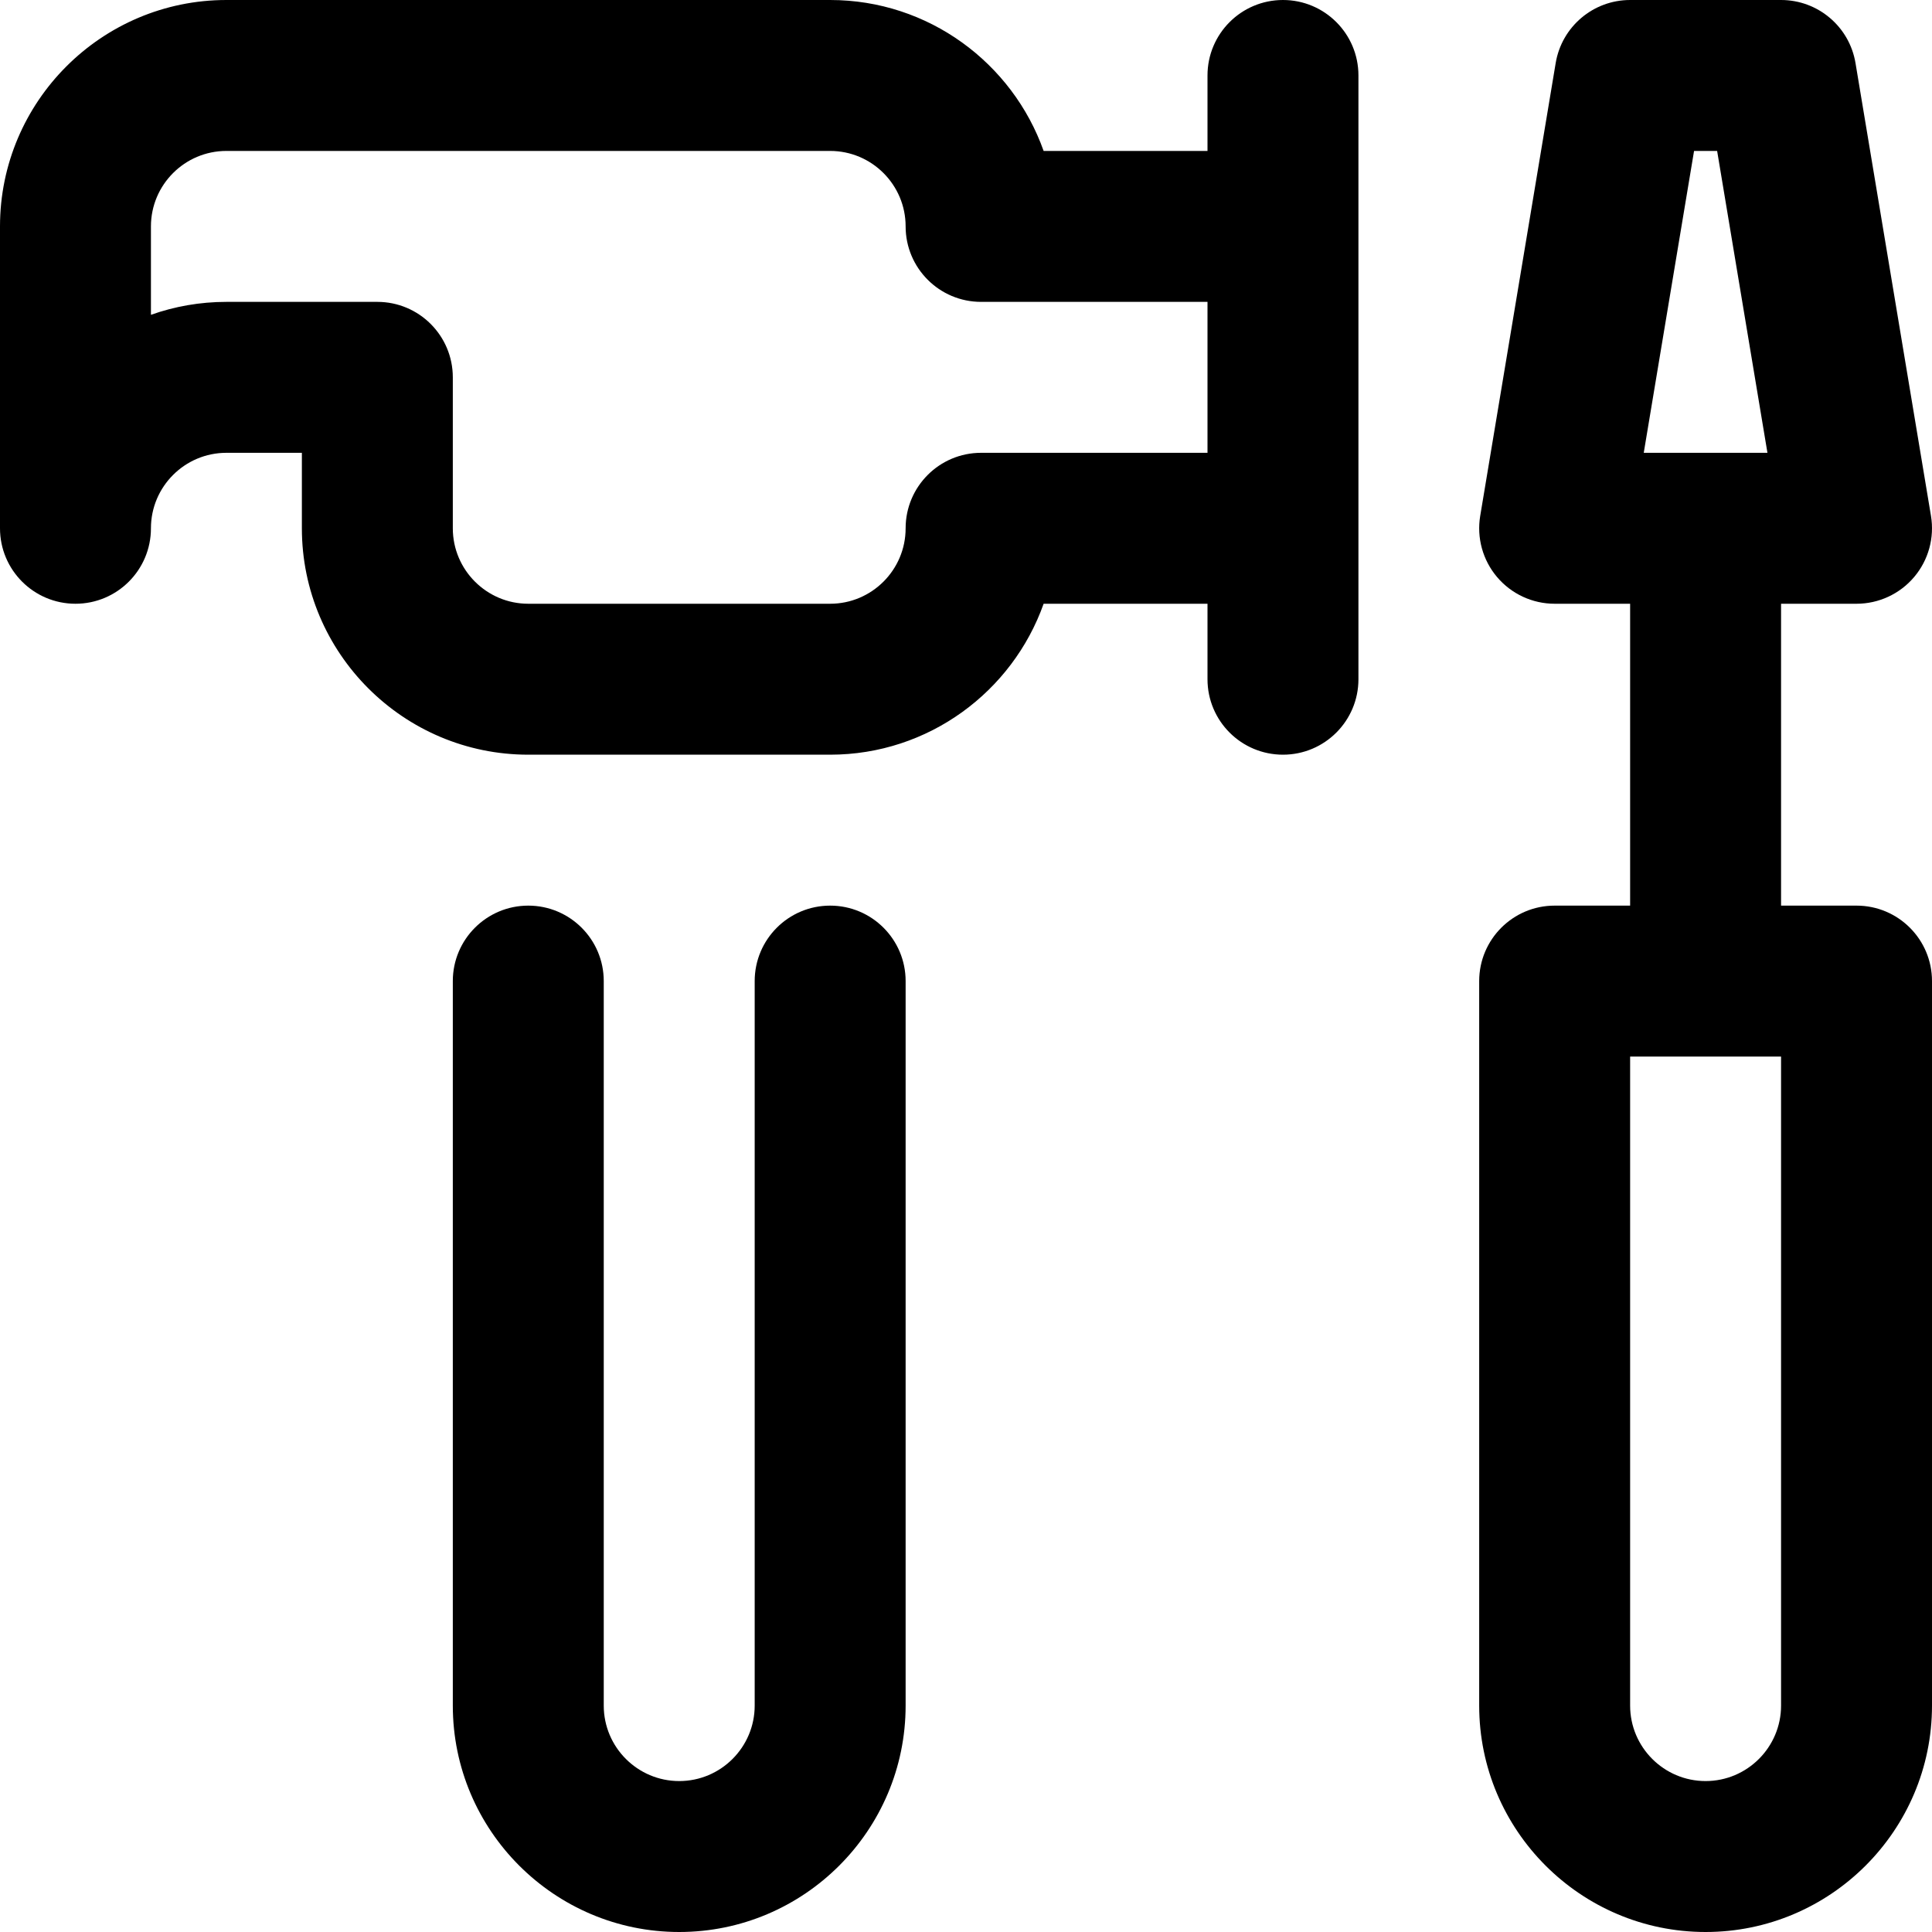
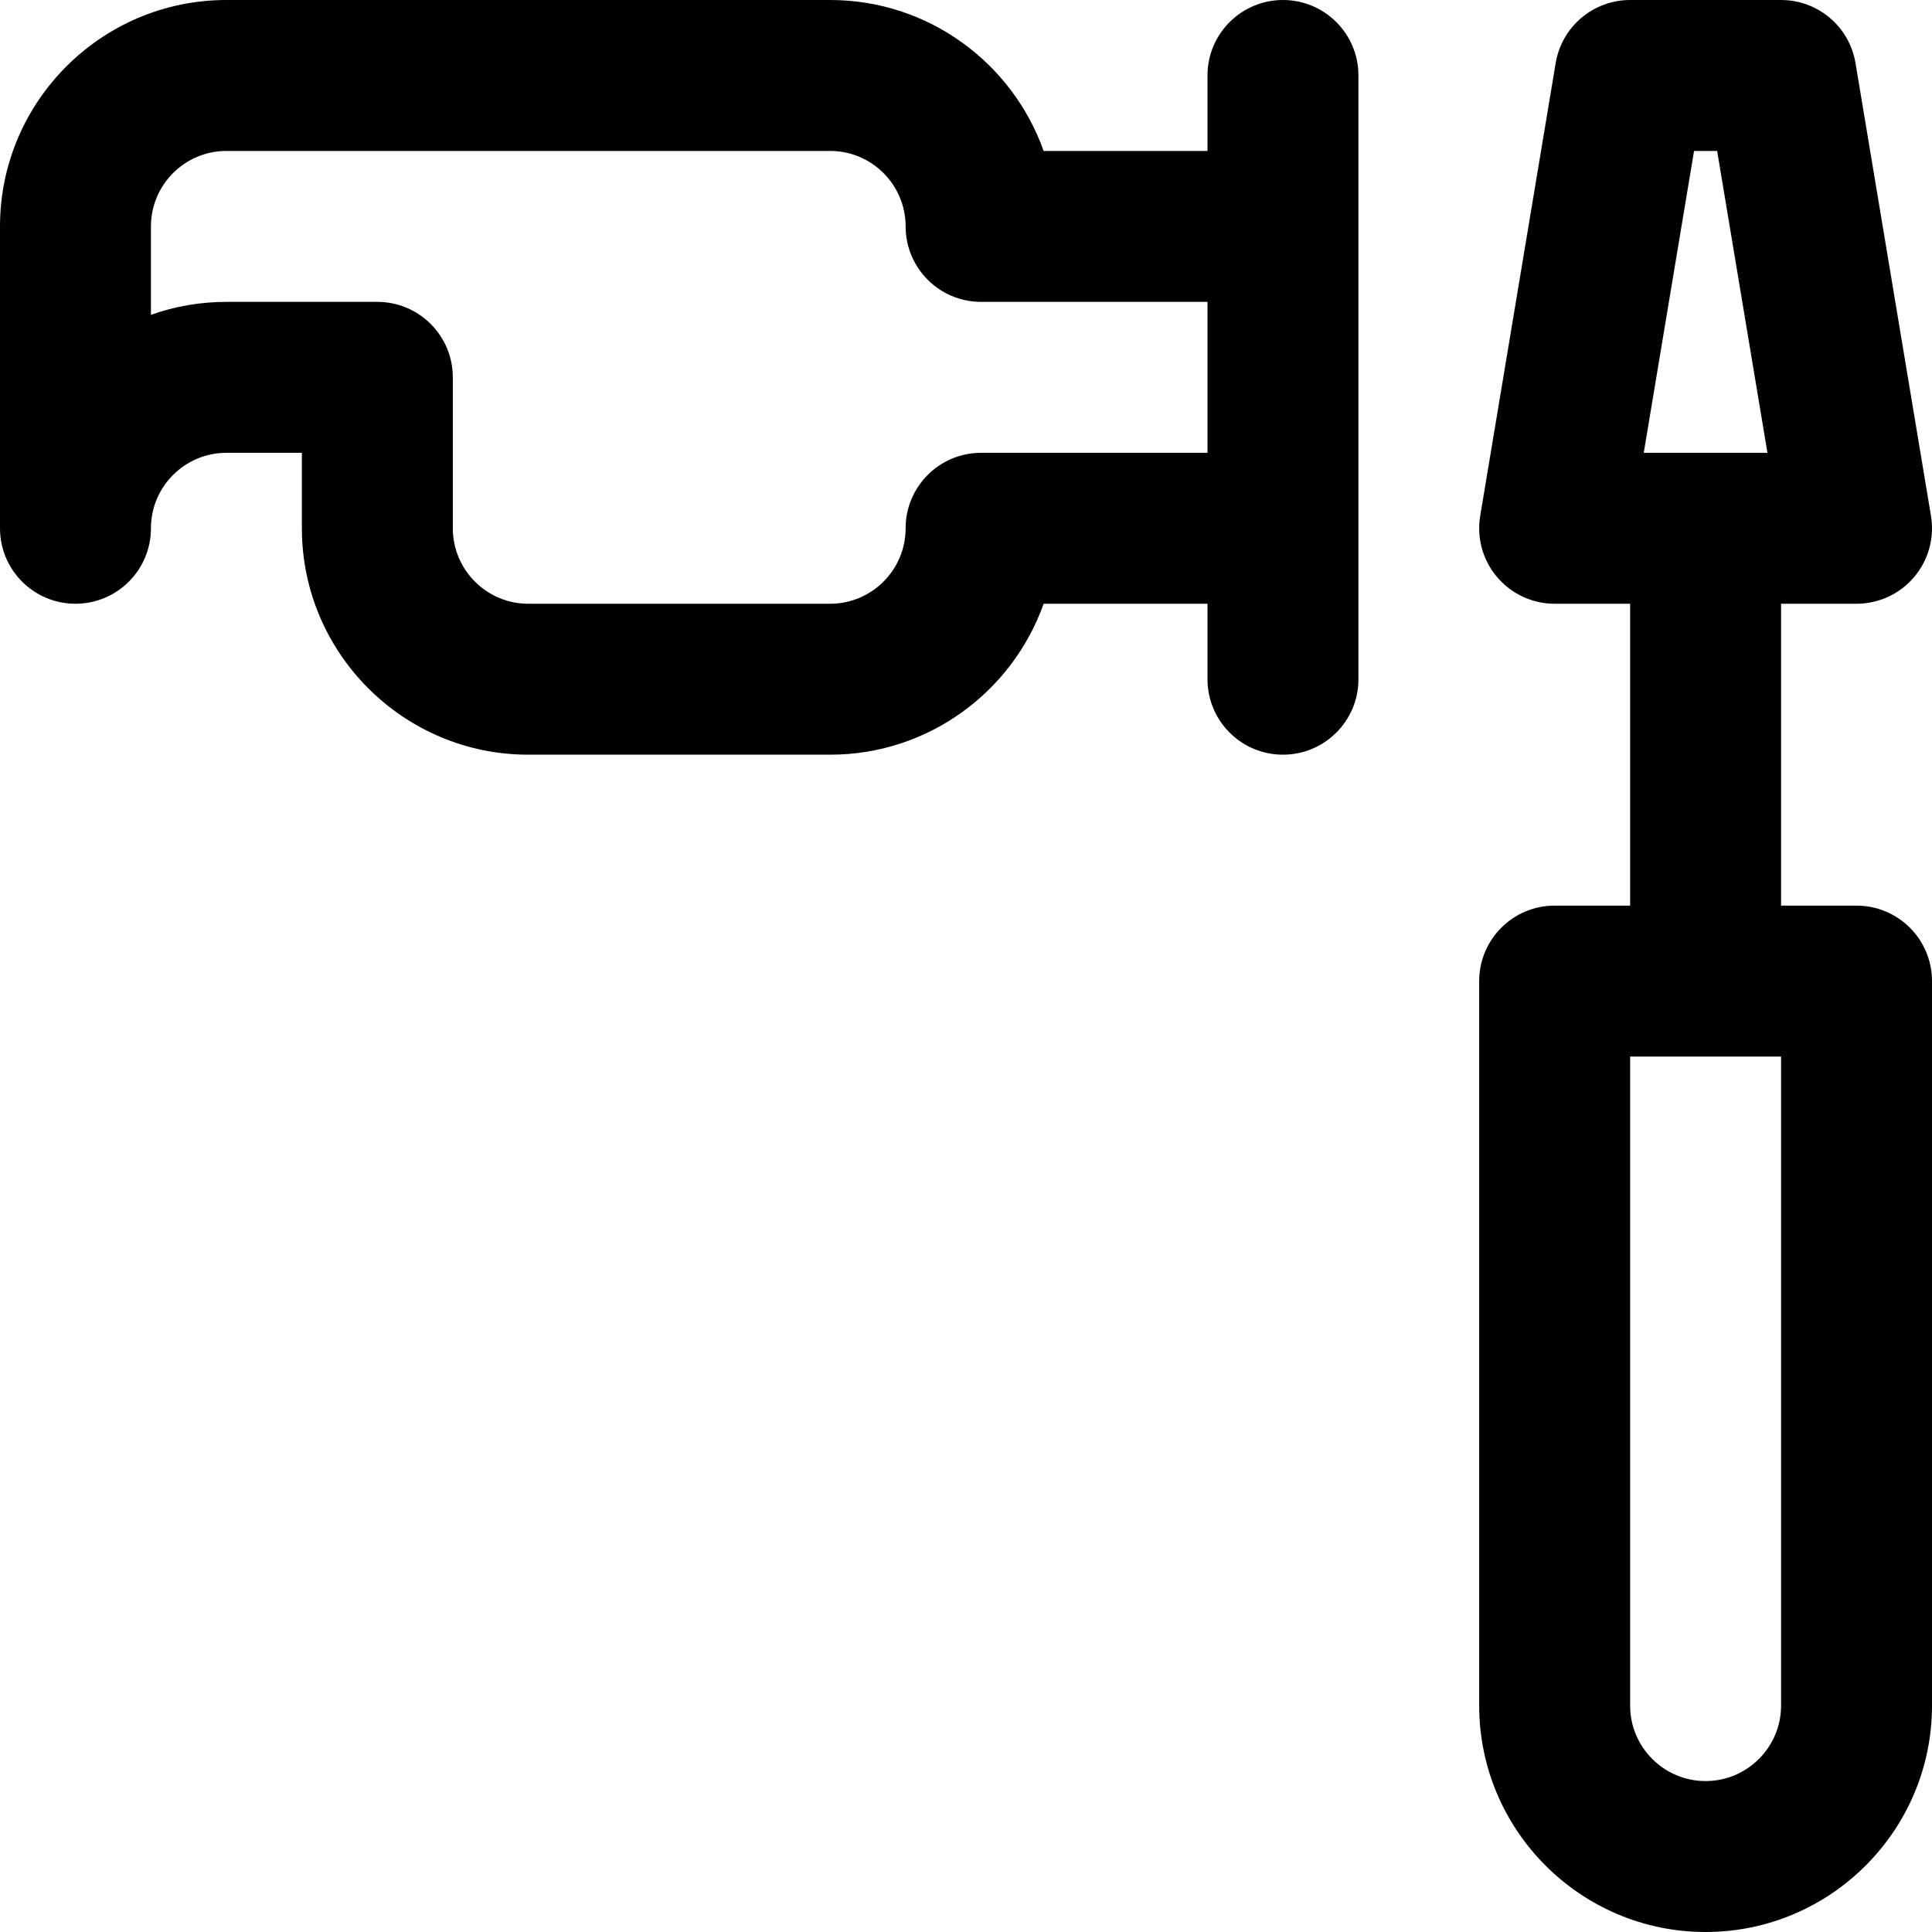
<svg xmlns="http://www.w3.org/2000/svg" id="Capa_1" enable-background="new 0 0 512 512" height="512" viewBox="0 0 512 512" width="512">
  <g>
-     <path d="m220 240c-11.046 0-20 8.954-20 20v192c0 11.028-8.972 20-20 20s-20-8.972-20-20v-192c0-11.046-8.954-20-20-20s-20 8.954-20 20v192c0 33.084 26.916 60 60 60s60-26.916 60-60v-192c0-11.046-8.954-20-20-20z" />
    <path d="m492 240h-20v-80h20c5.879 0 11.46-2.586 15.26-7.073 3.8-4.485 5.434-10.416 4.468-16.215l-20-120c-1.607-9.644-9.951-16.712-19.728-16.712h-40c-9.777 0-18.121 7.068-19.728 16.712l-20 120c-.966 5.799.667 11.73 4.468 16.215 3.8 4.486 9.381 7.073 15.26 7.073h20v80h-20c-11.046 0-20 8.954-20 20v192c0 33.084 26.916 60 60 60s60-26.916 60-60v-192c0-11.046-8.954-20-20-20zm-43.058-200h6.115l13.333 80h-32.781zm23.058 412c0 11.028-8.972 20-20 20s-20-8.972-20-20v-172h40z" />
    <path d="m340 0c-11.046 0-20 8.954-20 20v20h-43.427c-8.255-23.281-30.498-40-56.573-40h-160c-33.084 0-60 26.916-60 60v80c0 11.046 8.954 20 20 20s20-8.954 20-20c0-11.028 8.972-20 20-20h20v20c0 33.084 26.916 60 60 60h80c26.075 0 48.318-16.719 56.573-40h43.427v20c0 11.046 8.954 20 20 20s20-8.954 20-20v-160c0-11.046-8.954-20-20-20zm-80 120c-11.046 0-20 8.954-20 20 0 11.028-8.972 20-20 20h-80c-11.028 0-20-8.972-20-20v-40c0-11.046-8.954-20-20-20h-40c-7.009 0-13.742 1.208-20 3.427v-23.427c0-11.028 8.972-20 20-20h160c11.028 0 20 8.972 20 20 0 11.046 8.954 20 20 20h60v40z" />
  </g>
</svg>